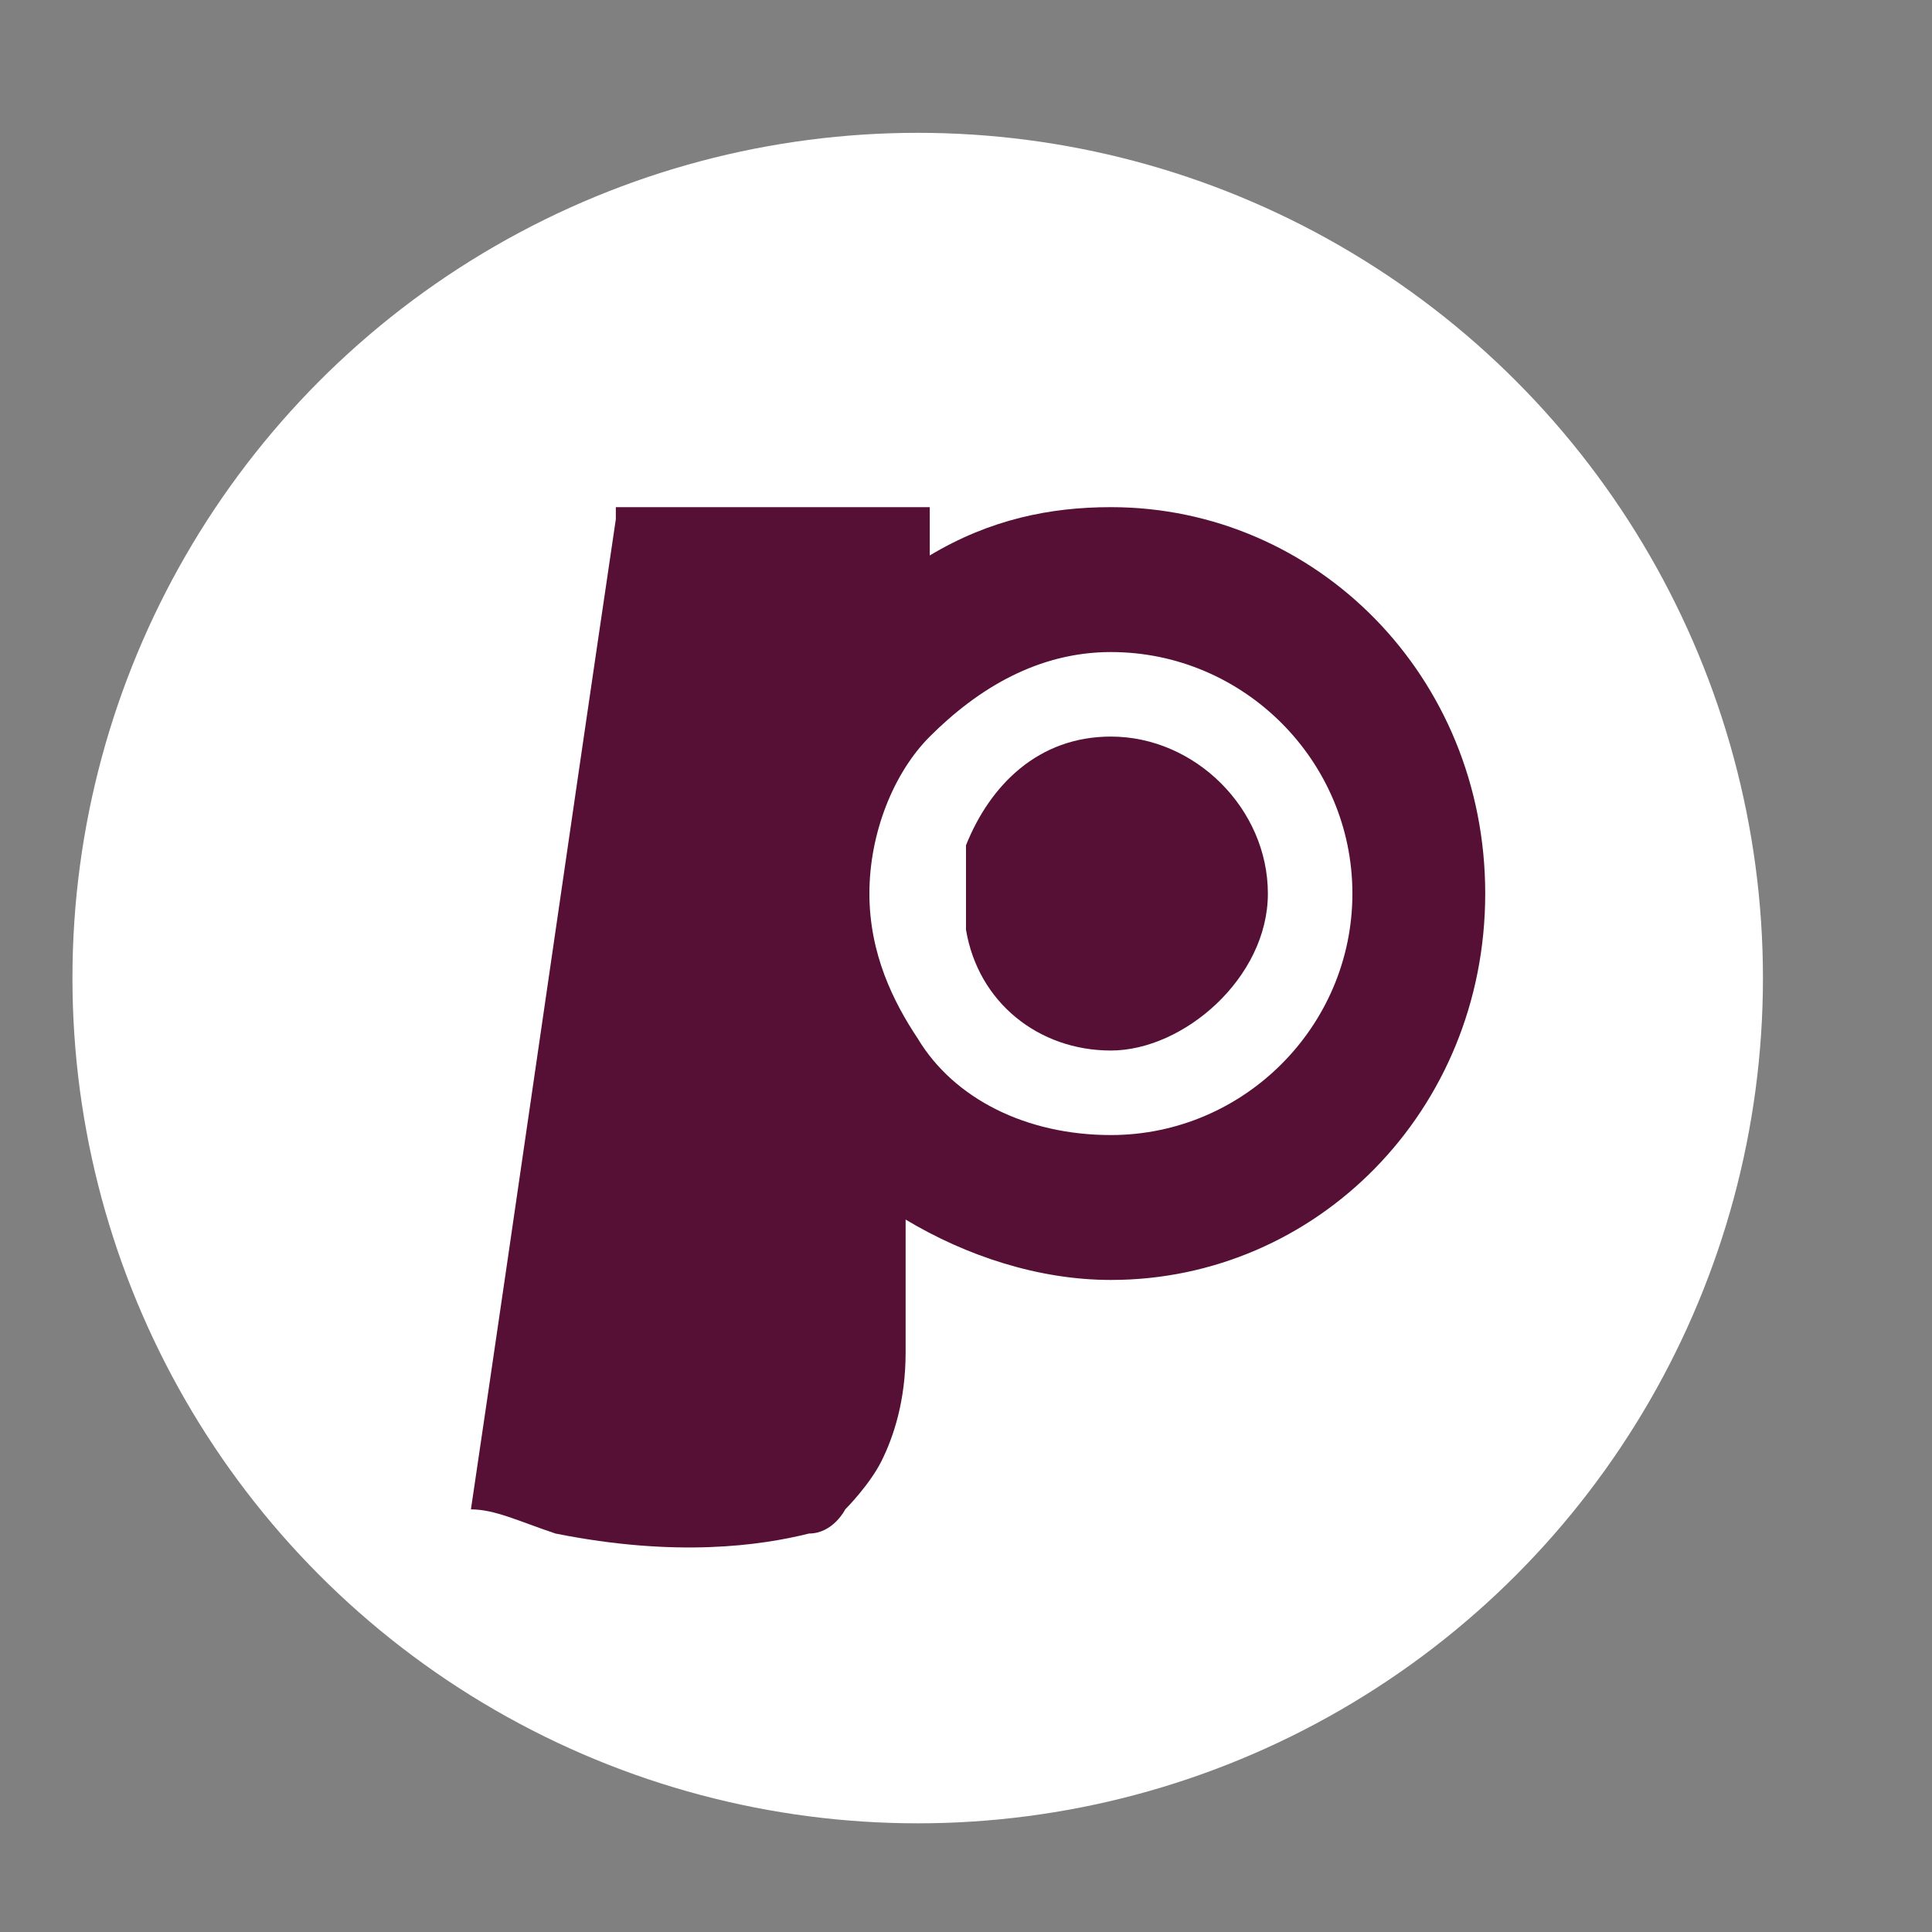
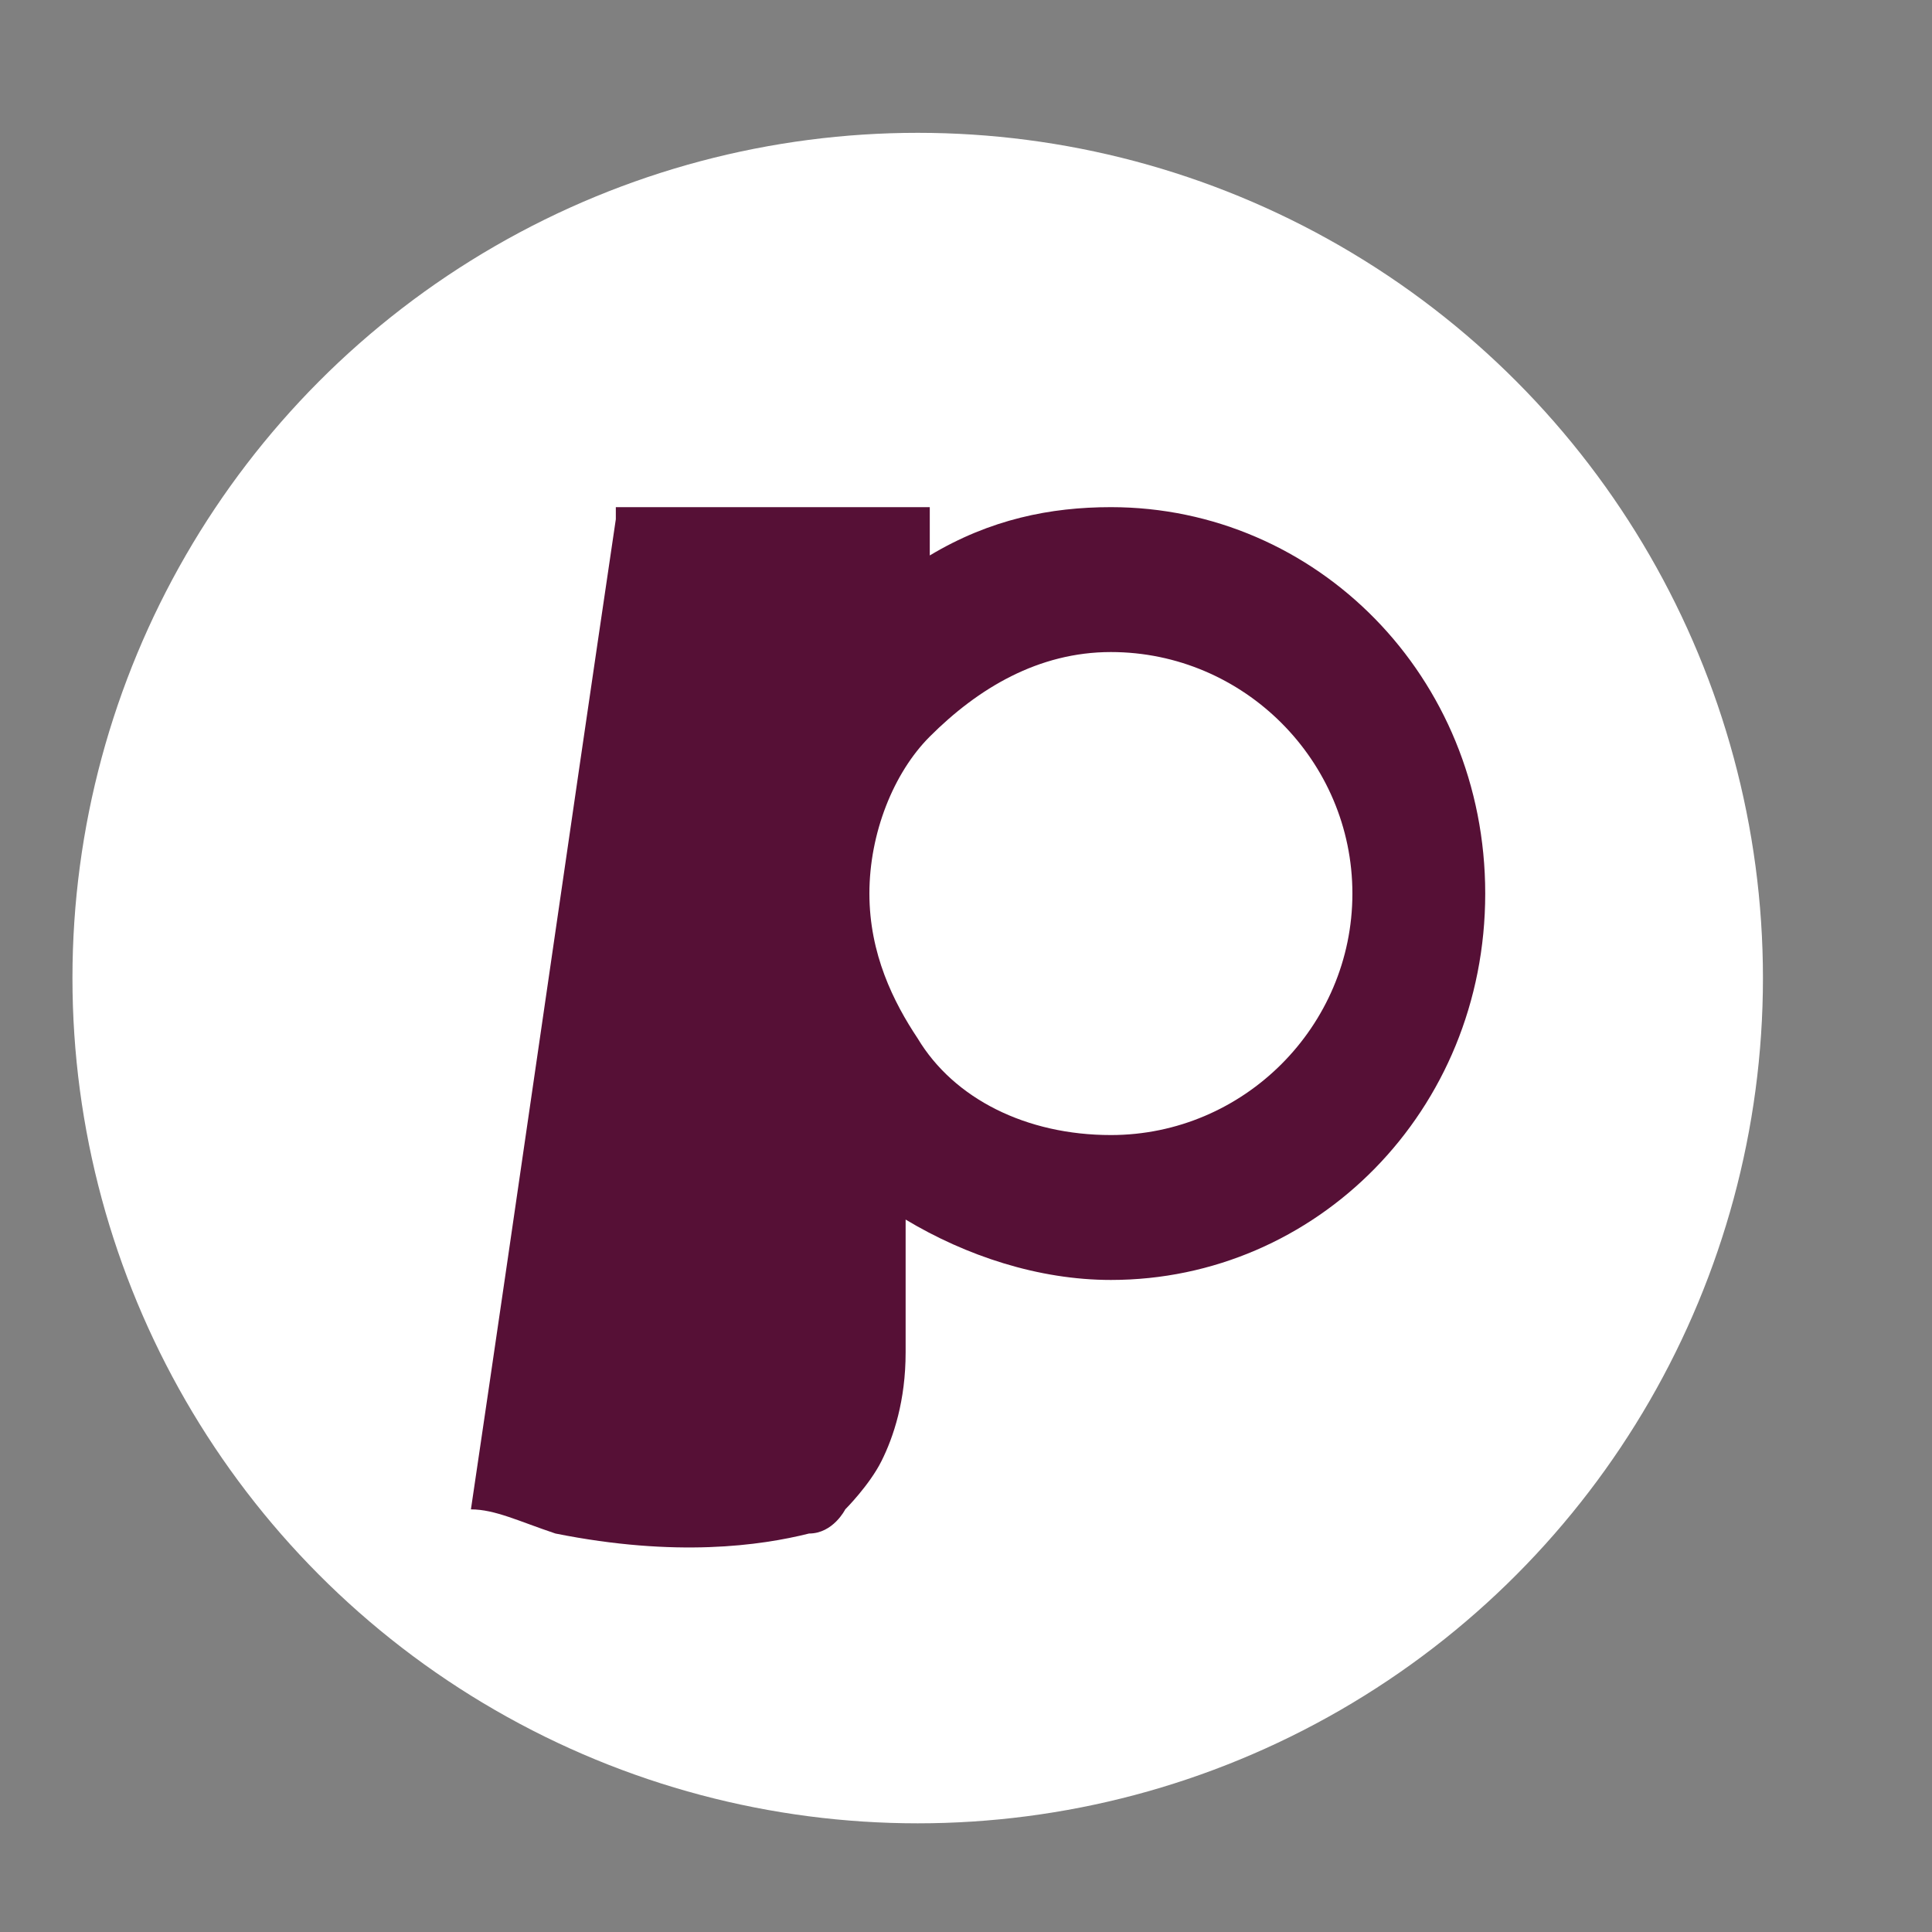
<svg xmlns="http://www.w3.org/2000/svg" id="Capa_1" data-name="Capa 1" viewBox="0 0 16 16">
  <rect x="0" y="0" width="16" height="16" fill="#808080" stroke="none" />
  <circle cx="7.6" cy="8.1" r="6.5" fill="#fff" stroke="#fff" stroke-miterlimit="10" />
  <g>
    <path d="M9.2,4.2c-.5,0-1,.1-1.5,.4v-.4s-2.6,0-2.6,0c0,0,0,0,0,.1-.4,2.7-.8,5.5-1.2,8.2,.2,0,.4,.1,.7,.2,1,.2,1.7,.1,2.1,0,.2,0,.3-.2,.3-.2,0,0,.2-.2,.3-.4,.1-.2,.2-.5,.2-.9,0-.5,0-.9,0-1.1,0,0,0,0,0,0,.5,.3,1.1,.5,1.7,.5,1.7,0,3.1-1.4,3.1-3.2s-1.4-3.2-3.1-3.2Zm0,5.2c-.7,0-1.3-.3-1.6-.8-.2-.3-.4-.7-.4-1.2s.2-1,.5-1.3c.4-.4,.9-.7,1.5-.7,1.1,0,2,.9,2,2s-.9,2-2,2Z" fill="#561036" />
-     <path d="M9.2,6.1c-.6,0-1,.4-1.2,.9,0,.1,0,.3,0,.4s0,.2,0,.3c.1,.6,.6,1,1.2,1s1.3-.6,1.3-1.3-.6-1.3-1.3-1.3Z" fill="#561036" />
  </g>
</svg>